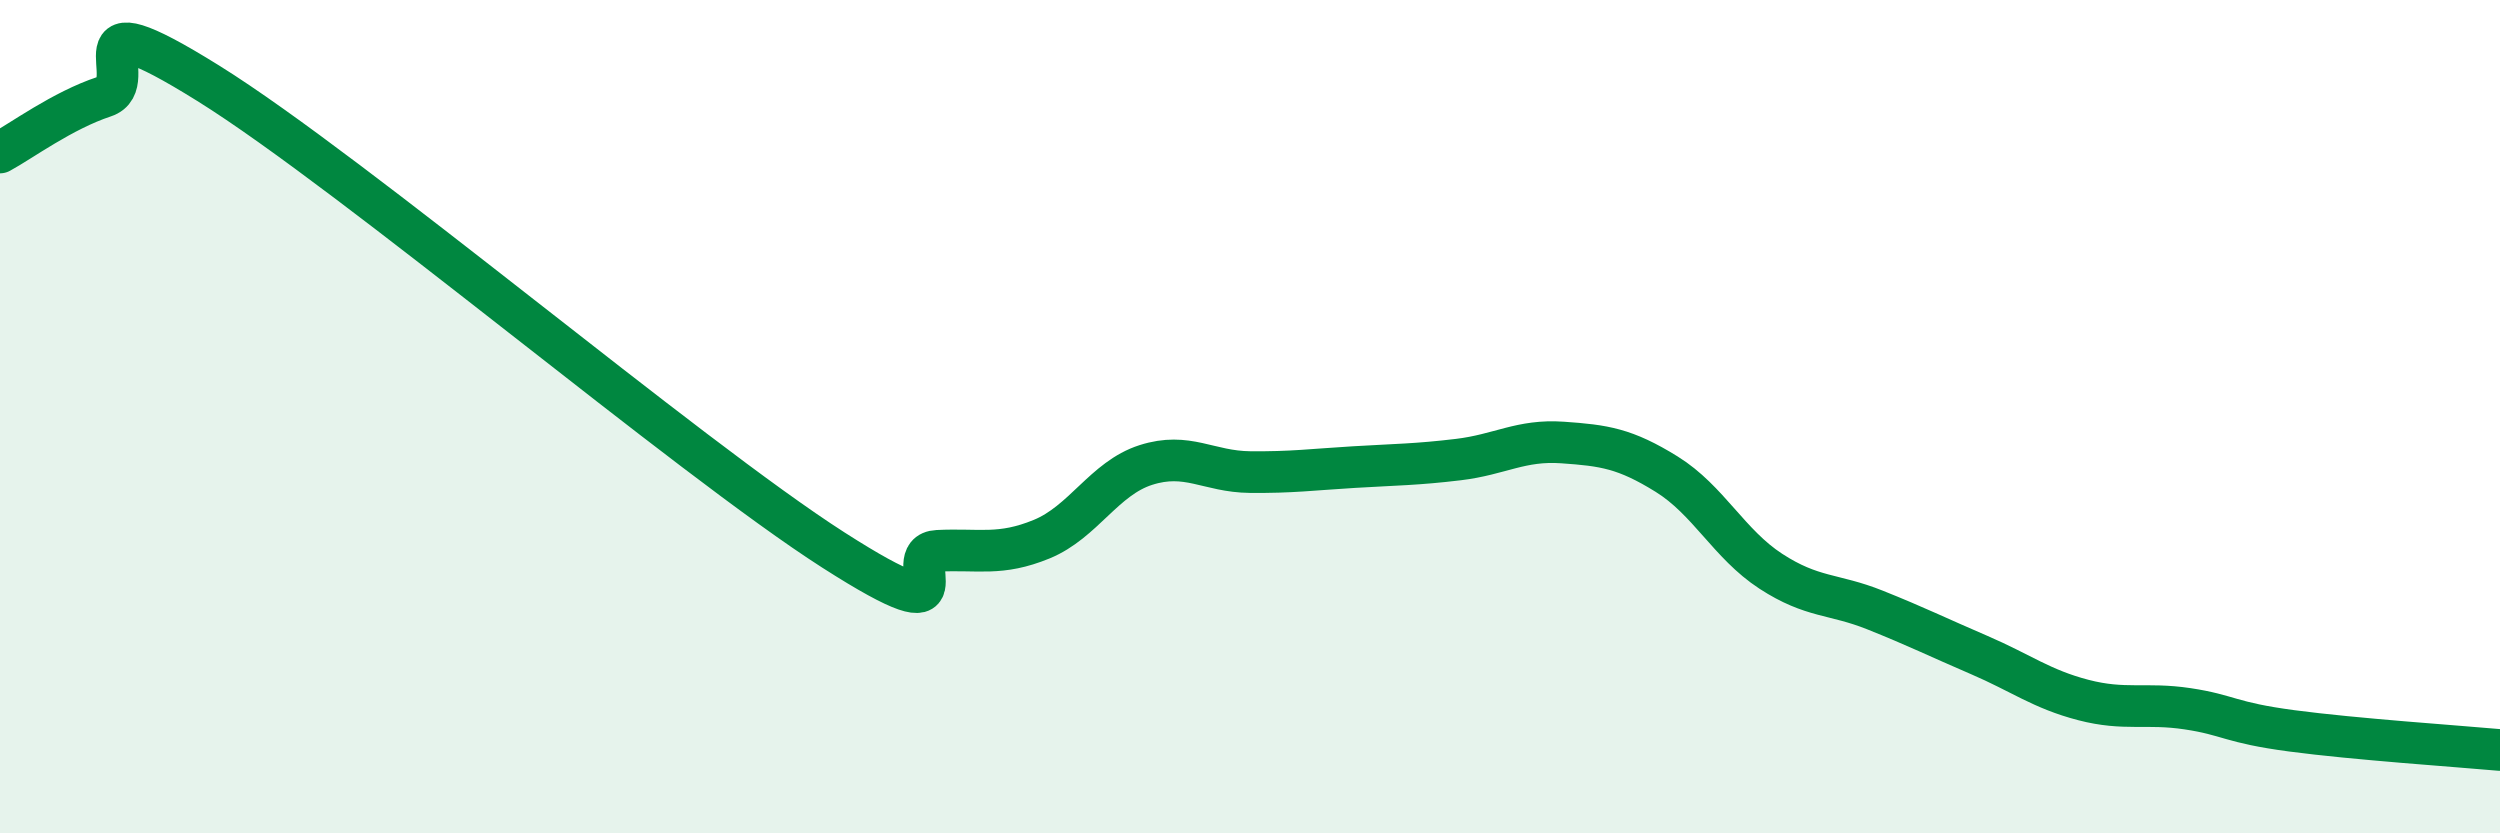
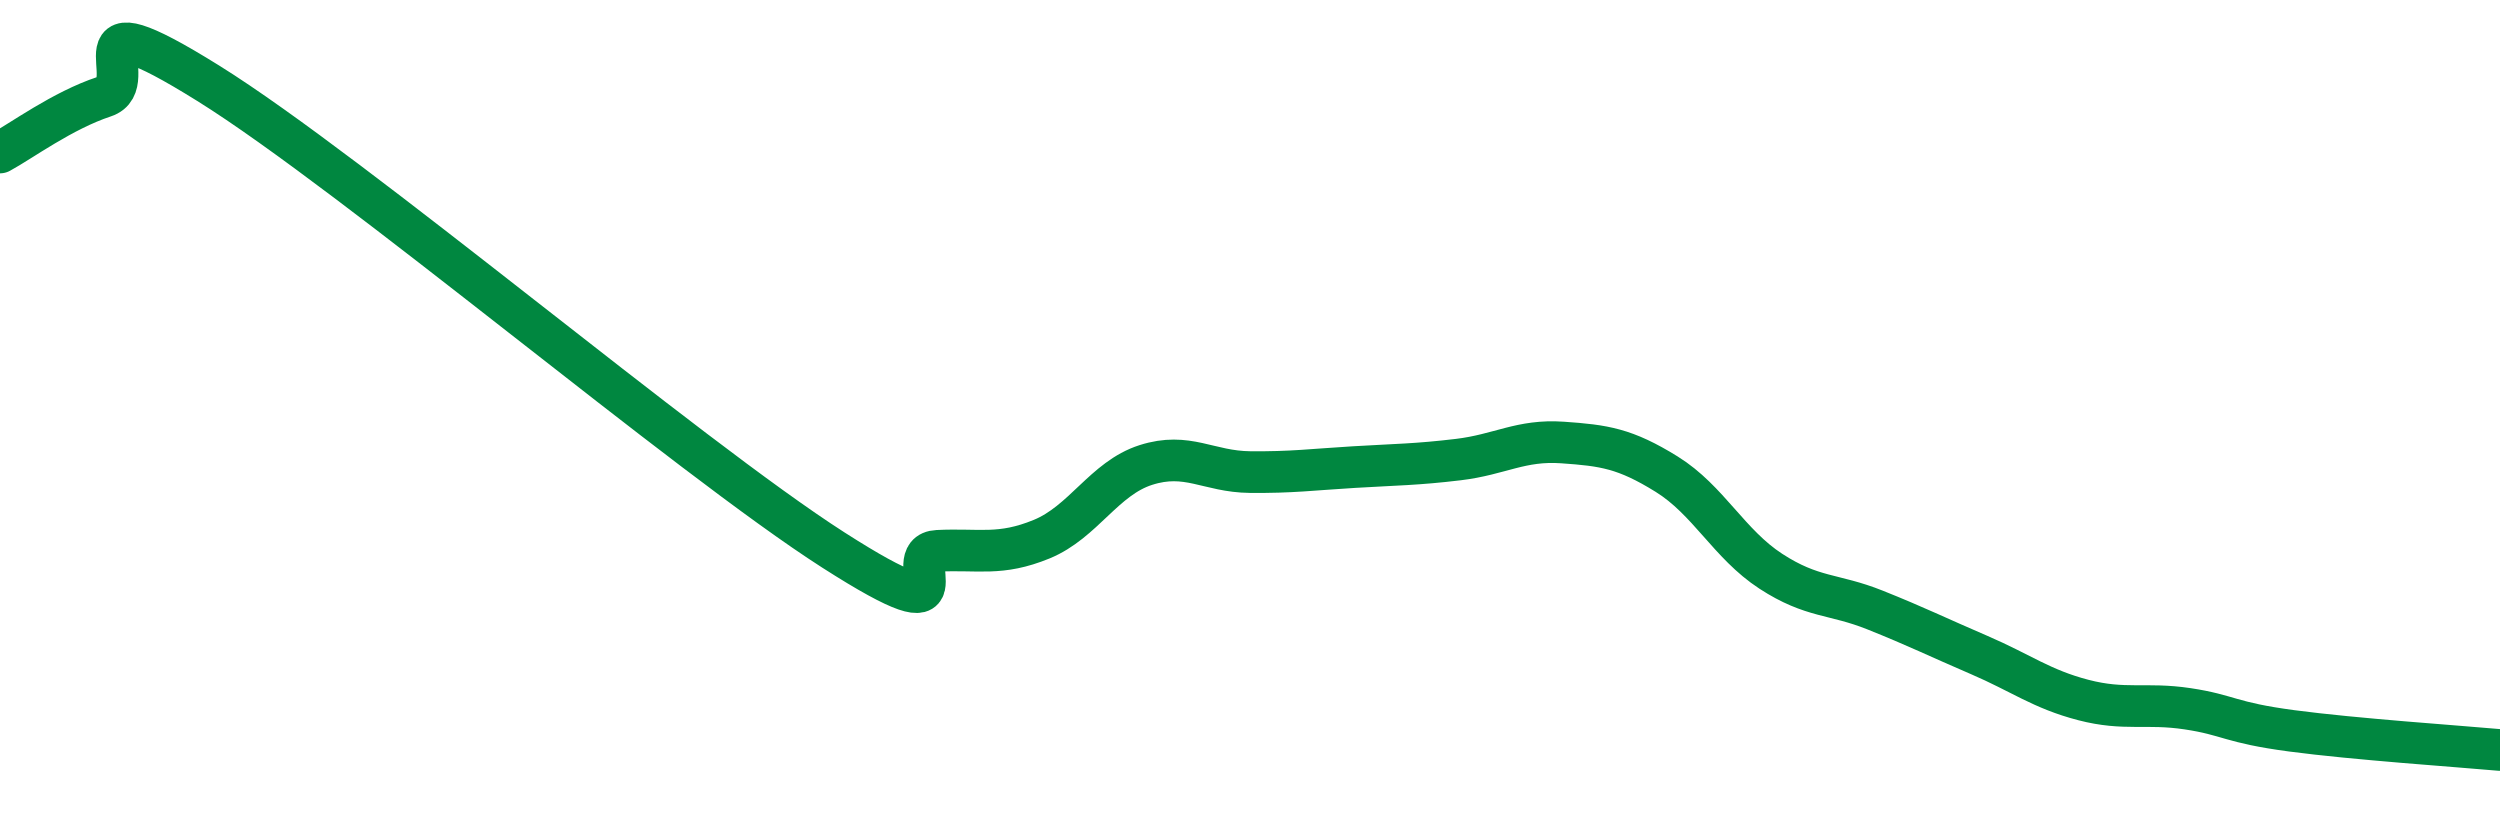
<svg xmlns="http://www.w3.org/2000/svg" width="60" height="20" viewBox="0 0 60 20">
-   <path d="M 0,3.66 C 0.5,3.39 1.5,2.65 2.5,2.32 C 3.5,1.99 1.5,-0.18 5,2 C 8.5,4.18 16.5,10.96 20,13.2 C 23.5,15.44 21.5,13.27 22.5,13.22 C 23.5,13.17 24,13.35 25,12.94 C 26,12.53 26.5,11.48 27.5,11.16 C 28.5,10.84 29,11.32 30,11.33 C 31,11.34 31.5,11.27 32.5,11.21 C 33.5,11.15 34,11.15 35,11.03 C 36,10.91 36.5,10.55 37.5,10.62 C 38.5,10.69 39,10.76 40,11.38 C 41,12 41.5,13.06 42.5,13.71 C 43.5,14.36 44,14.24 45,14.64 C 46,15.04 46.5,15.29 47.5,15.72 C 48.5,16.15 49,16.54 50,16.8 C 51,17.06 51.5,16.86 52.5,17.01 C 53.5,17.16 53.5,17.34 55,17.54 C 56.5,17.74 59,17.91 60,18L60 20L0 20Z" fill="#008740" opacity="0.1" stroke-linecap="round" stroke-linejoin="round" />
  <path d="M 0,3.66 C 0.5,3.39 1.5,2.65 2.5,2.32 C 3.5,1.99 1.5,-0.18 5,2 C 8.5,4.18 16.5,10.96 20,13.2 C 23.5,15.44 21.5,13.27 22.5,13.22 C 23.5,13.17 24,13.35 25,12.94 C 26,12.53 26.5,11.48 27.5,11.16 C 28.5,10.84 29,11.32 30,11.33 C 31,11.34 31.5,11.27 32.5,11.21 C 33.5,11.15 34,11.15 35,11.03 C 36,10.91 36.5,10.55 37.5,10.62 C 38.5,10.69 39,10.76 40,11.38 C 41,12 41.5,13.06 42.5,13.71 C 43.5,14.36 44,14.24 45,14.64 C 46,15.04 46.5,15.29 47.5,15.72 C 48.5,16.15 49,16.54 50,16.8 C 51,17.06 51.5,16.86 52.5,17.01 C 53.5,17.16 53.5,17.34 55,17.54 C 56.5,17.74 59,17.91 60,18" stroke="#008740" stroke-width="1" fill="none" stroke-linecap="round" stroke-linejoin="round" />
</svg>